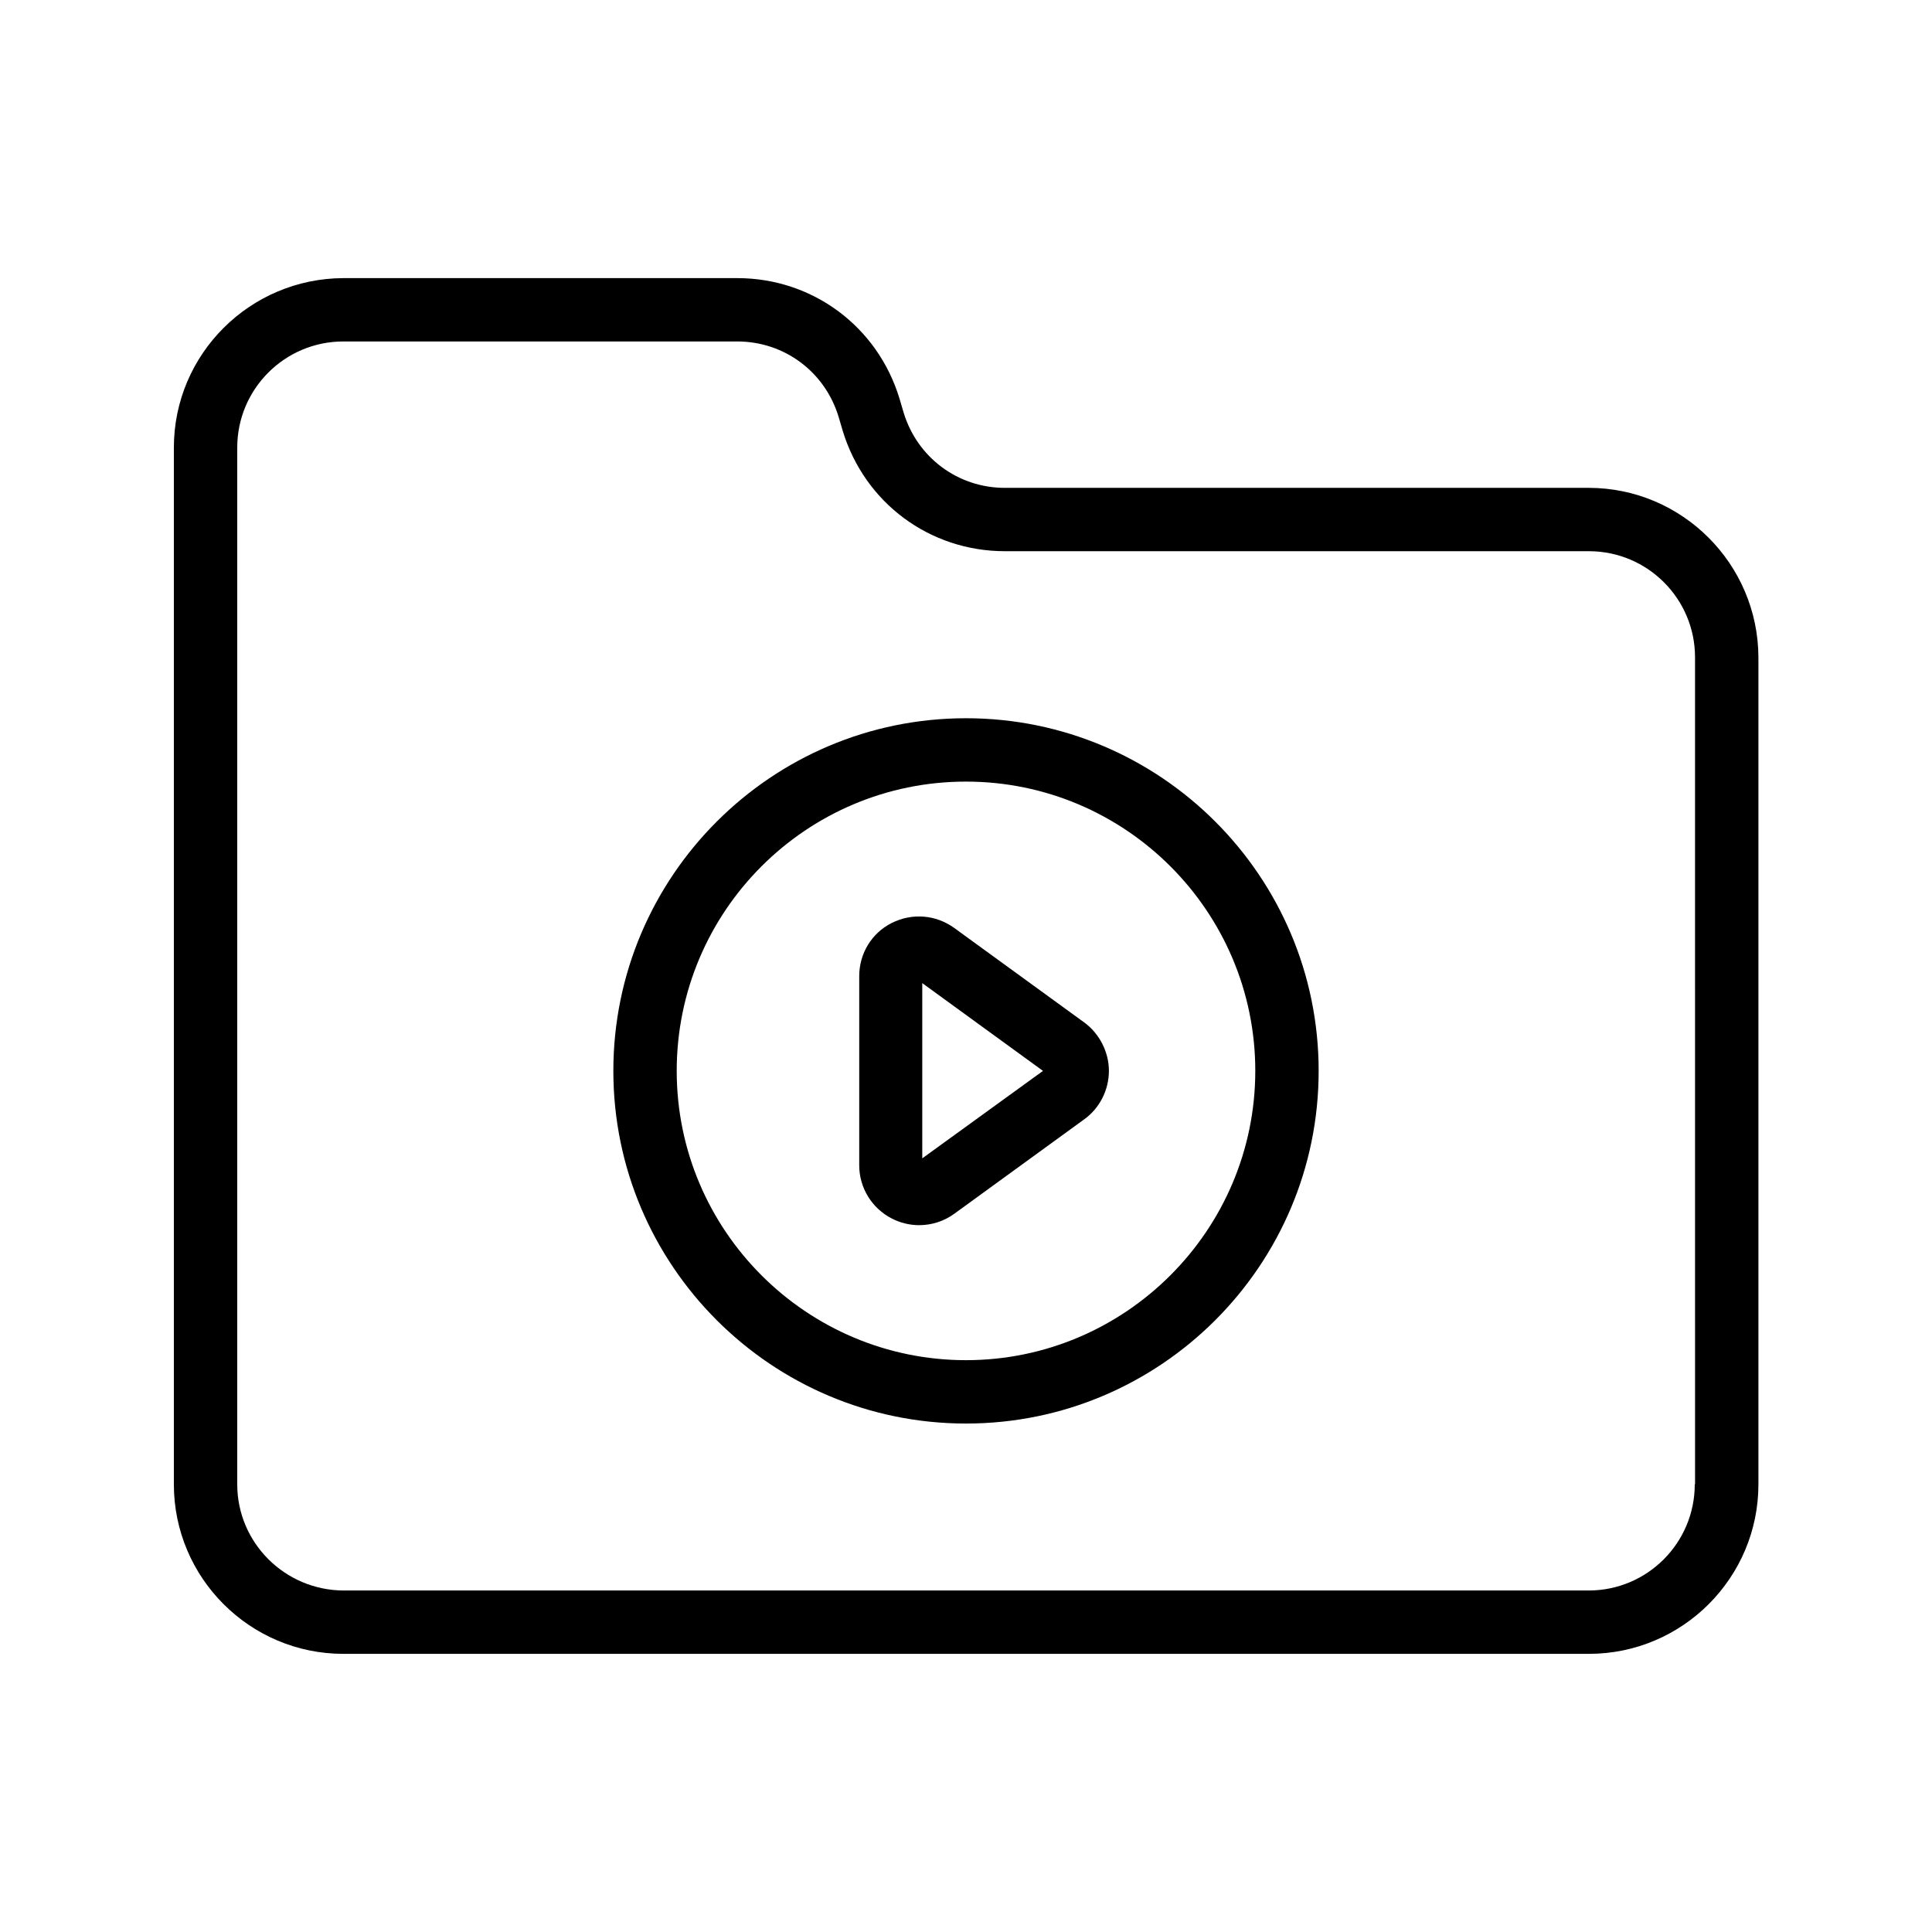
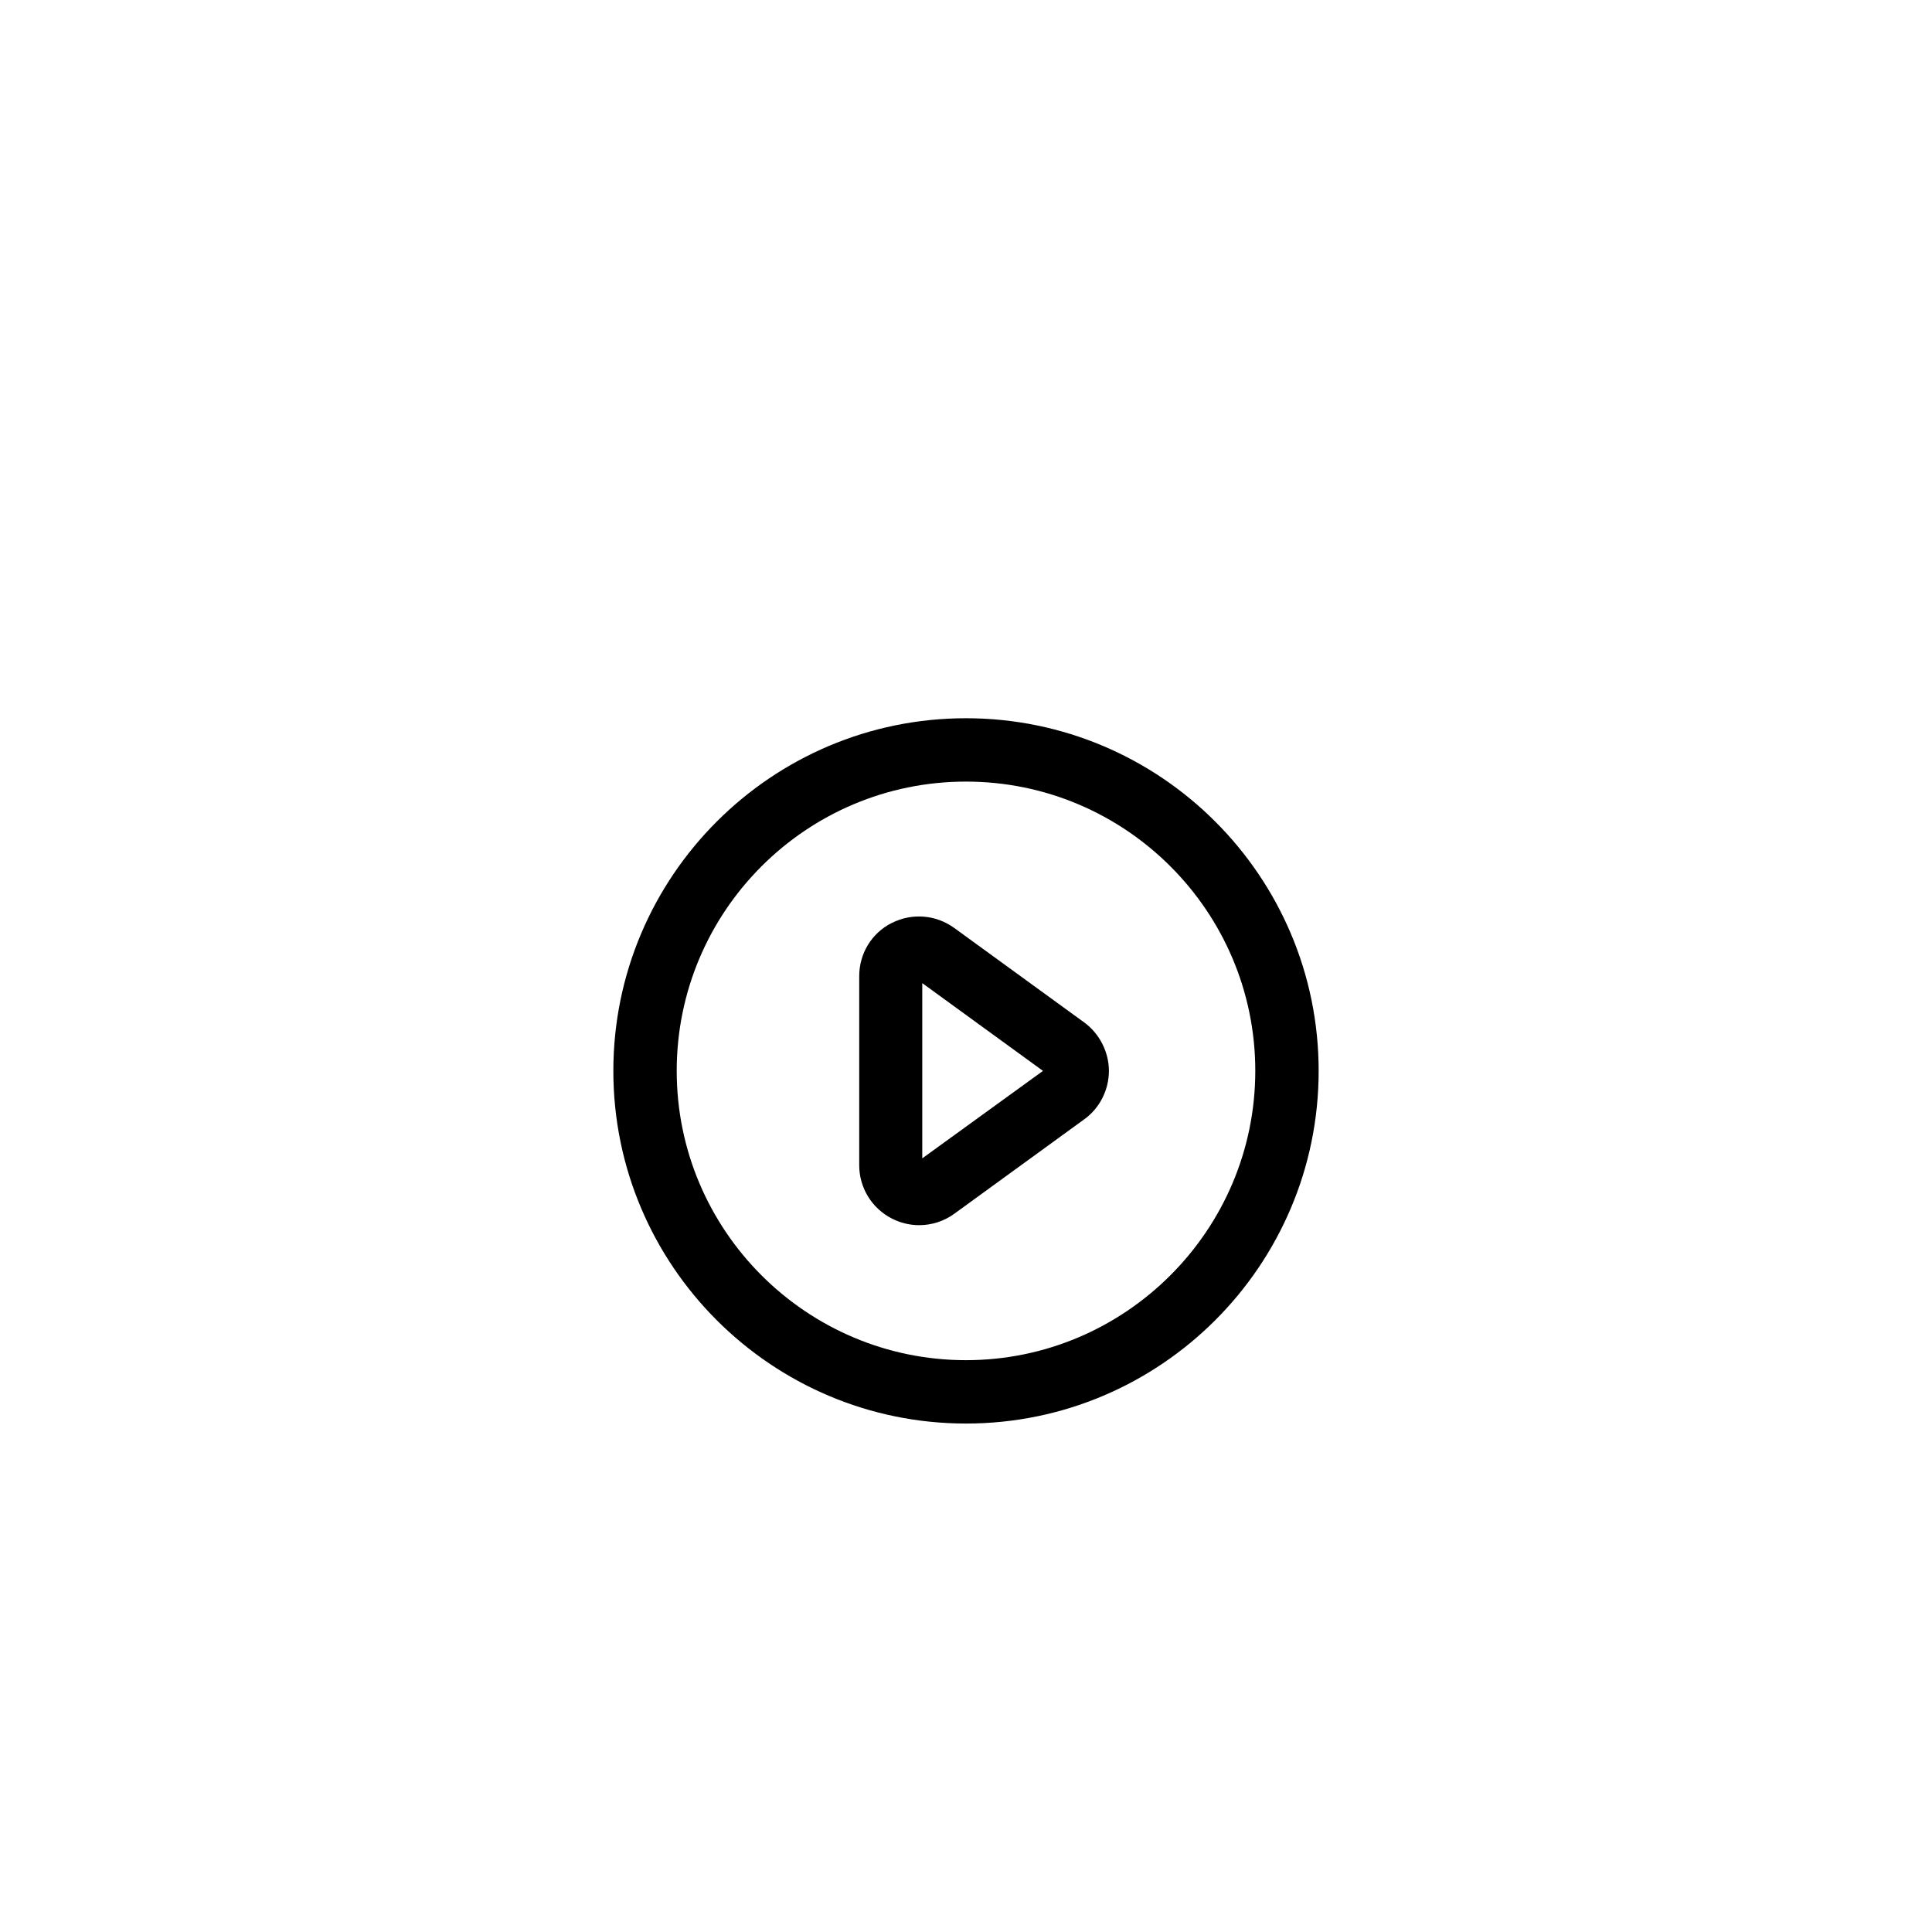
<svg xmlns="http://www.w3.org/2000/svg" fill="#000000" width="800px" height="800px" version="1.1" viewBox="144 144 512 512">
  <g>
-     <path d="m565 273.29h-154.67c-12.512 0-23.258-8.062-26.871-19.984l-1.09-3.695c-5.793-19.062-23.008-31.906-42.992-31.906h-104.38c-24.77 0.086-44.922 20.152-44.922 44.922v274.74c0 24.77 20.152 44.922 44.922 44.922h330.08c24.77 0 44.922-20.152 44.922-44.922v-219.16c-0.082-24.77-20.234-44.922-45.004-44.922zm28.129 264.08c0 15.535-12.594 28.129-28.129 28.129h-330c-15.535-0.086-28.129-12.68-28.129-28.129v-274.75c0-15.535 12.594-28.129 28.129-28.129h104.37c12.512 0 23.258 8.062 26.871 19.984l1.09 3.695c5.793 19.062 23.008 31.906 42.992 31.906h154.75c15.535 0 28.129 12.594 28.129 28.129l0.004 219.16z" />
    <path d="m431.32 414.95-34.426-25.023c-4.871-3.527-11.168-4.031-16.543-1.344s-8.648 8.145-8.648 14.105v50.129c0 5.961 3.359 11.418 8.648 14.105 2.266 1.176 4.785 1.762 7.223 1.762 3.273 0 6.551-1.008 9.32-3.023l34.426-25.023c4.113-2.938 6.551-7.809 6.551-12.848-0.004-5.031-2.523-9.902-6.551-12.84zm-42.91 36.023v-46.434l31.992 23.258z" />
    <path d="m400 334.34c-51.555 0-93.457 41.898-93.457 93.457 0 51.555 41.898 93.457 93.457 93.457 51.555 0 93.457-41.898 93.457-93.457 0-51.559-41.902-93.457-93.457-93.457zm0 170.12c-42.234 0-76.664-34.344-76.664-76.664 0-42.32 34.344-76.664 76.664-76.664s76.664 34.426 76.664 76.664c-0.004 42.238-34.43 76.664-76.664 76.664z" />
  </g>
</svg>